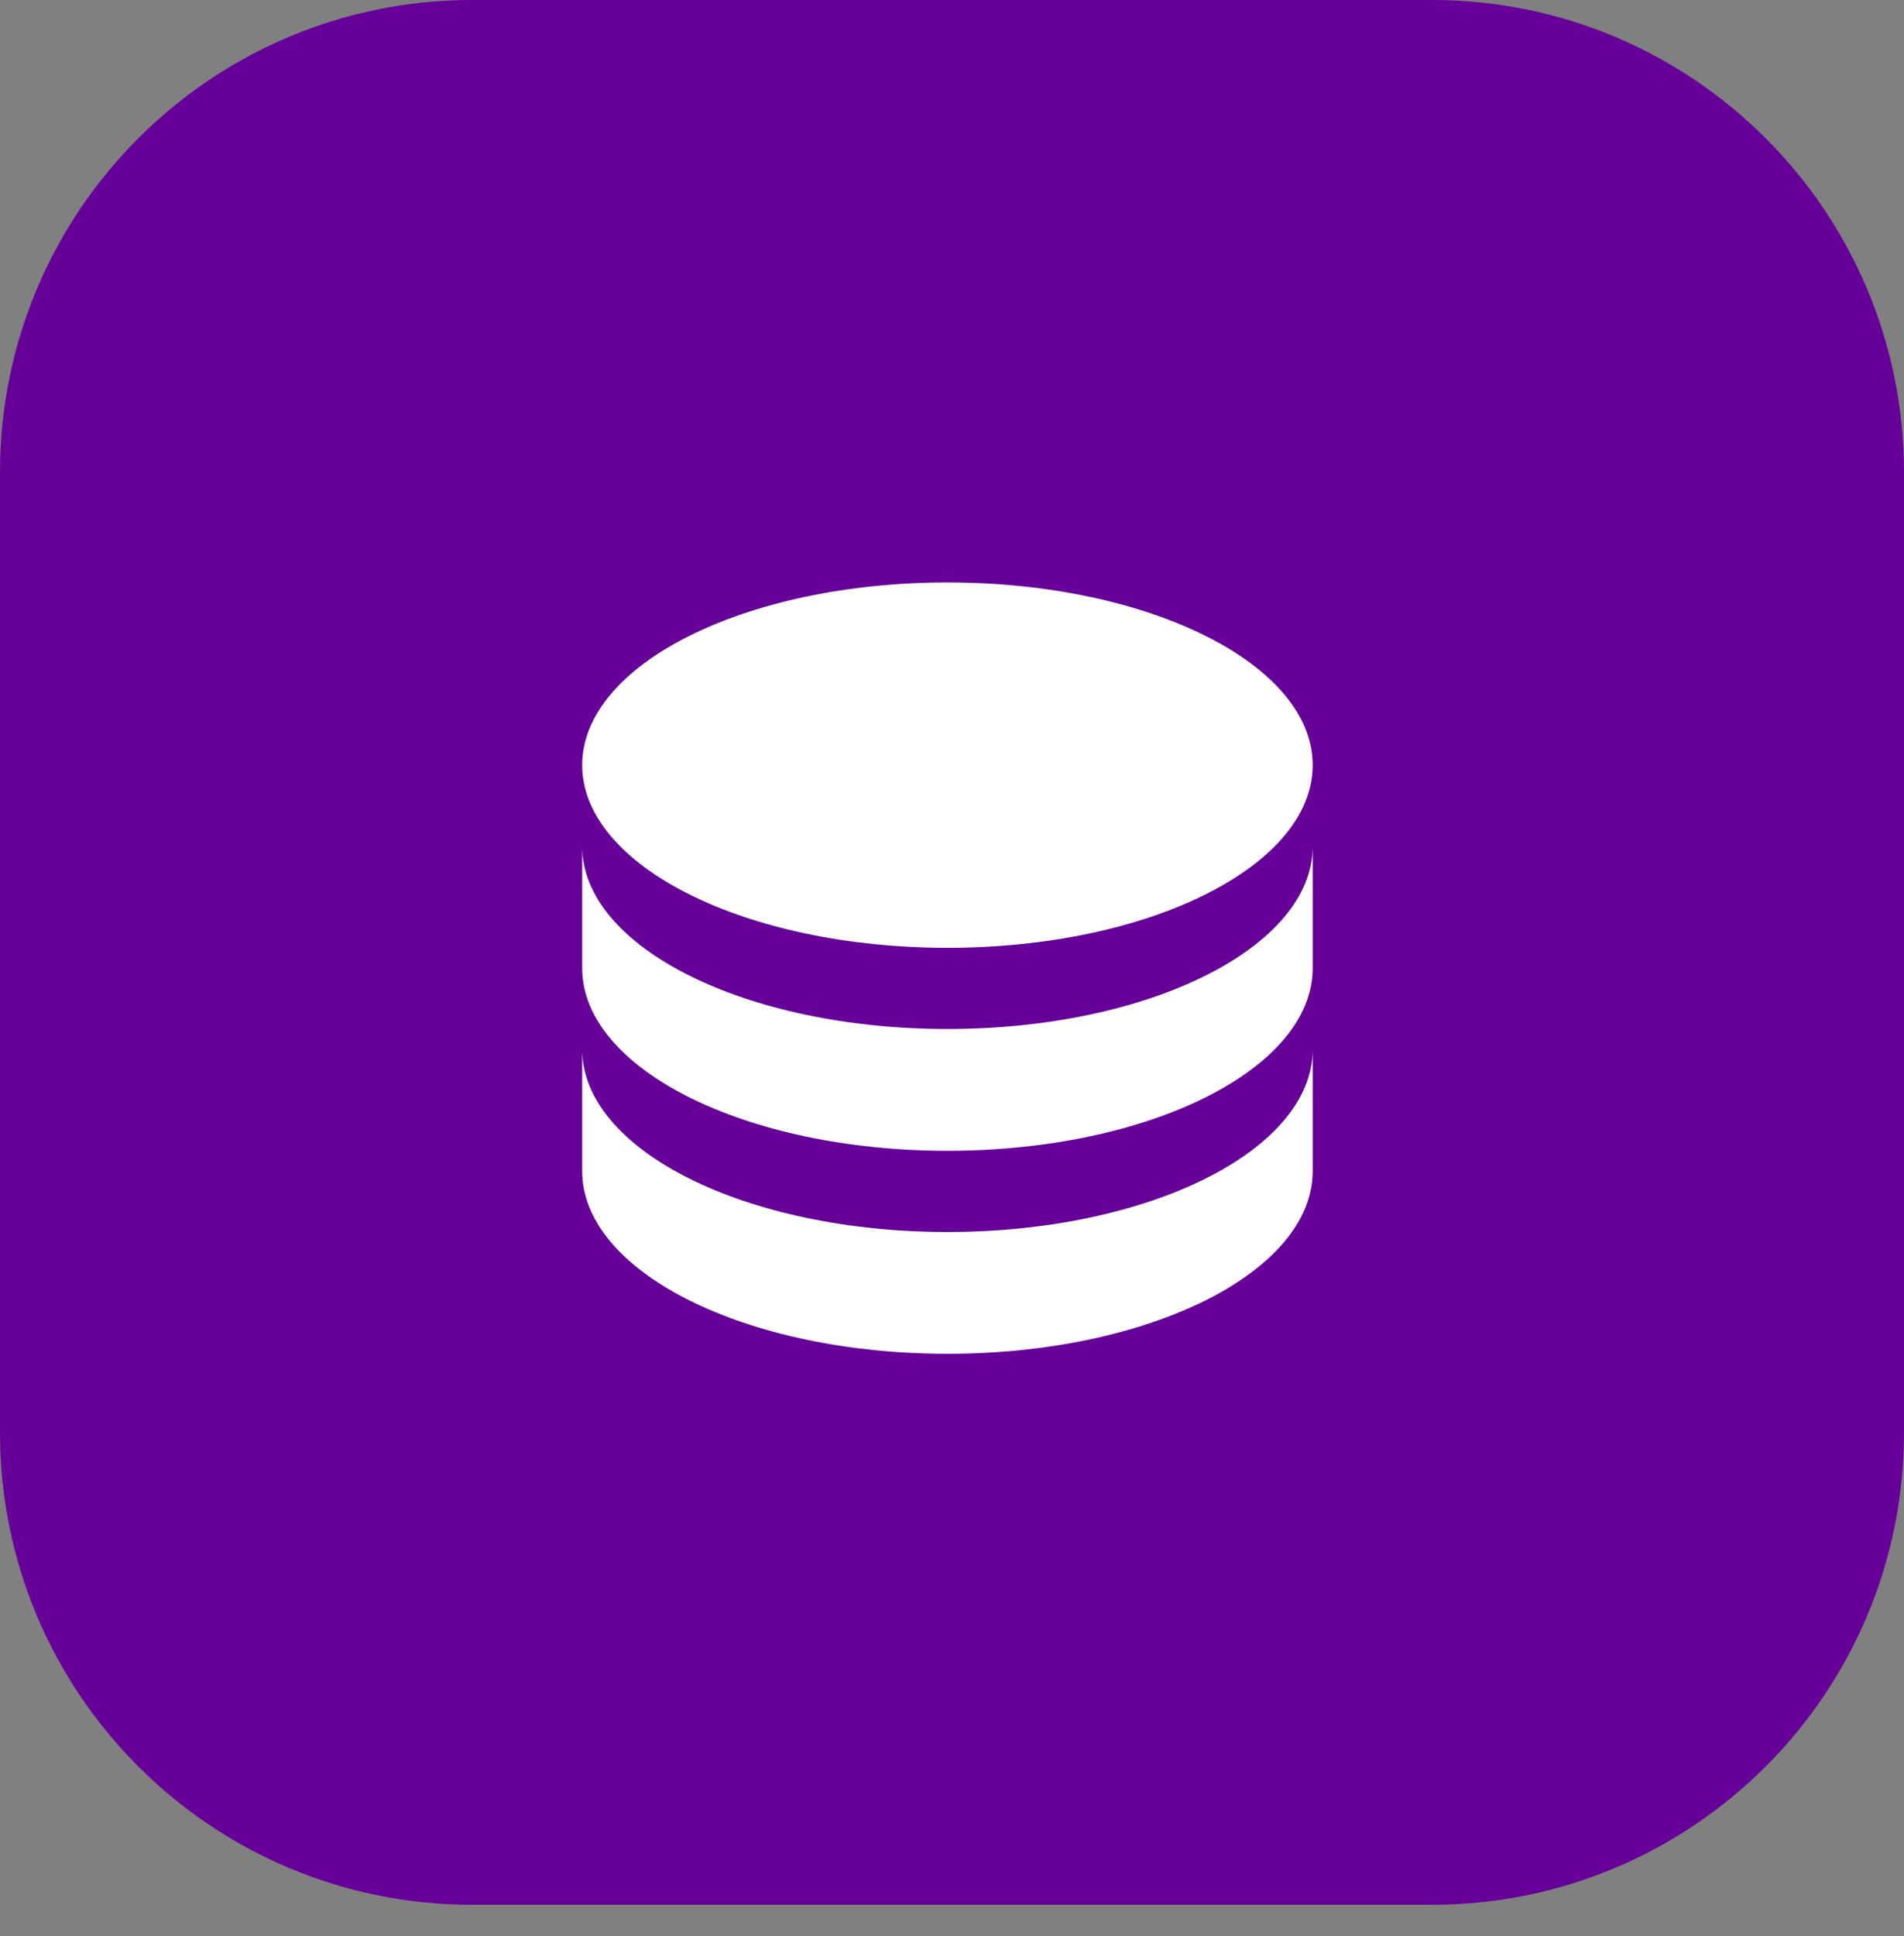
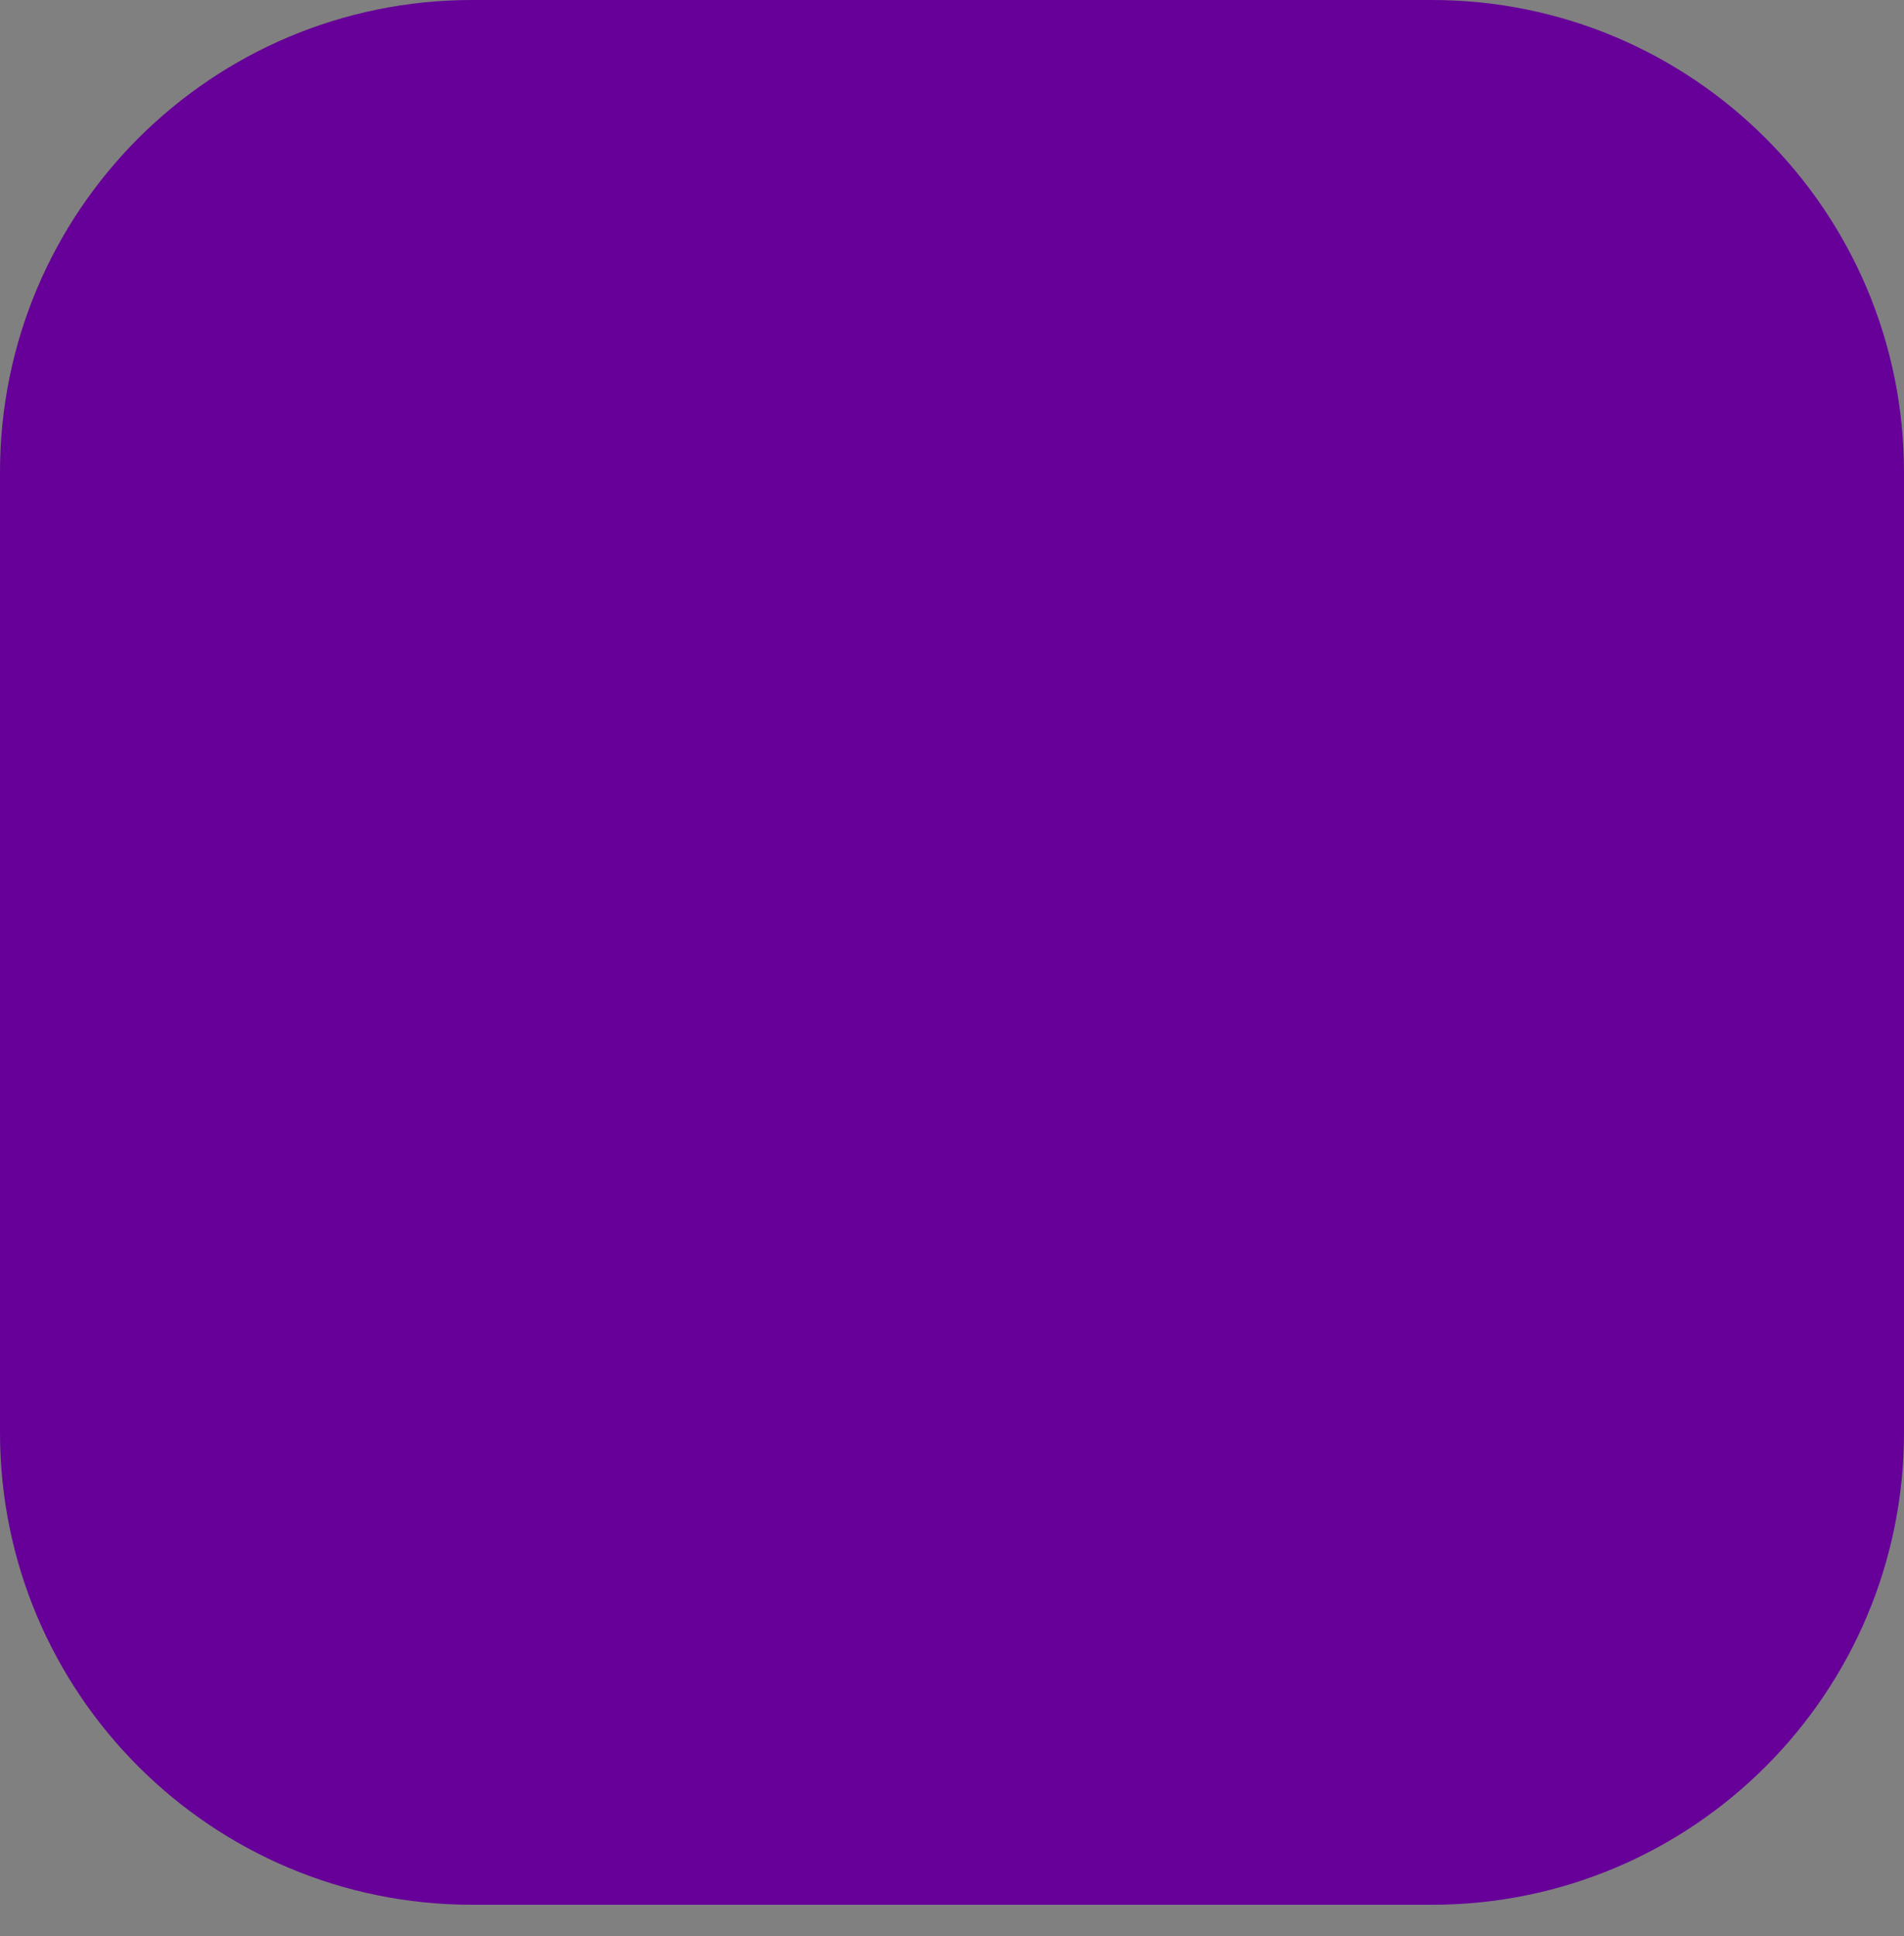
<svg xmlns="http://www.w3.org/2000/svg" width="121" height="123" viewBox="0 0 121 123" fill="none">
  <rect x="0" y="0" width="121" height="123" fill="#808080" stroke="none" />
  <path d="M0 30C0 13.431 13.431 0 30 0H91C107.569 0 121 13.431 121 30V91C121 107.569 107.569 121 91 121H30C13.431 121 0 107.569 0 91V30Z" fill="#660099" />
-   <path d="M83.421 53.763V61.5C83.421 67.909 73.029 73.105 60.211 73.105C47.392 73.105 37 67.909 37 61.5V53.763C37 60.173 47.392 65.368 60.211 65.368C73.029 65.368 83.421 60.173 83.421 53.763ZM37 66.658C37 73.067 47.392 78.263 60.211 78.263C73.029 78.263 83.421 73.067 83.421 66.658V74.395C83.421 80.804 73.029 86 60.211 86C47.392 86 37 80.804 37 74.395V66.658ZM60.211 60.211C47.392 60.211 37 55.015 37 48.605C37 42.196 47.392 37 60.211 37C73.029 37 83.421 42.196 83.421 48.605C83.421 55.015 73.029 60.211 60.211 60.211Z" fill="white" />
</svg>